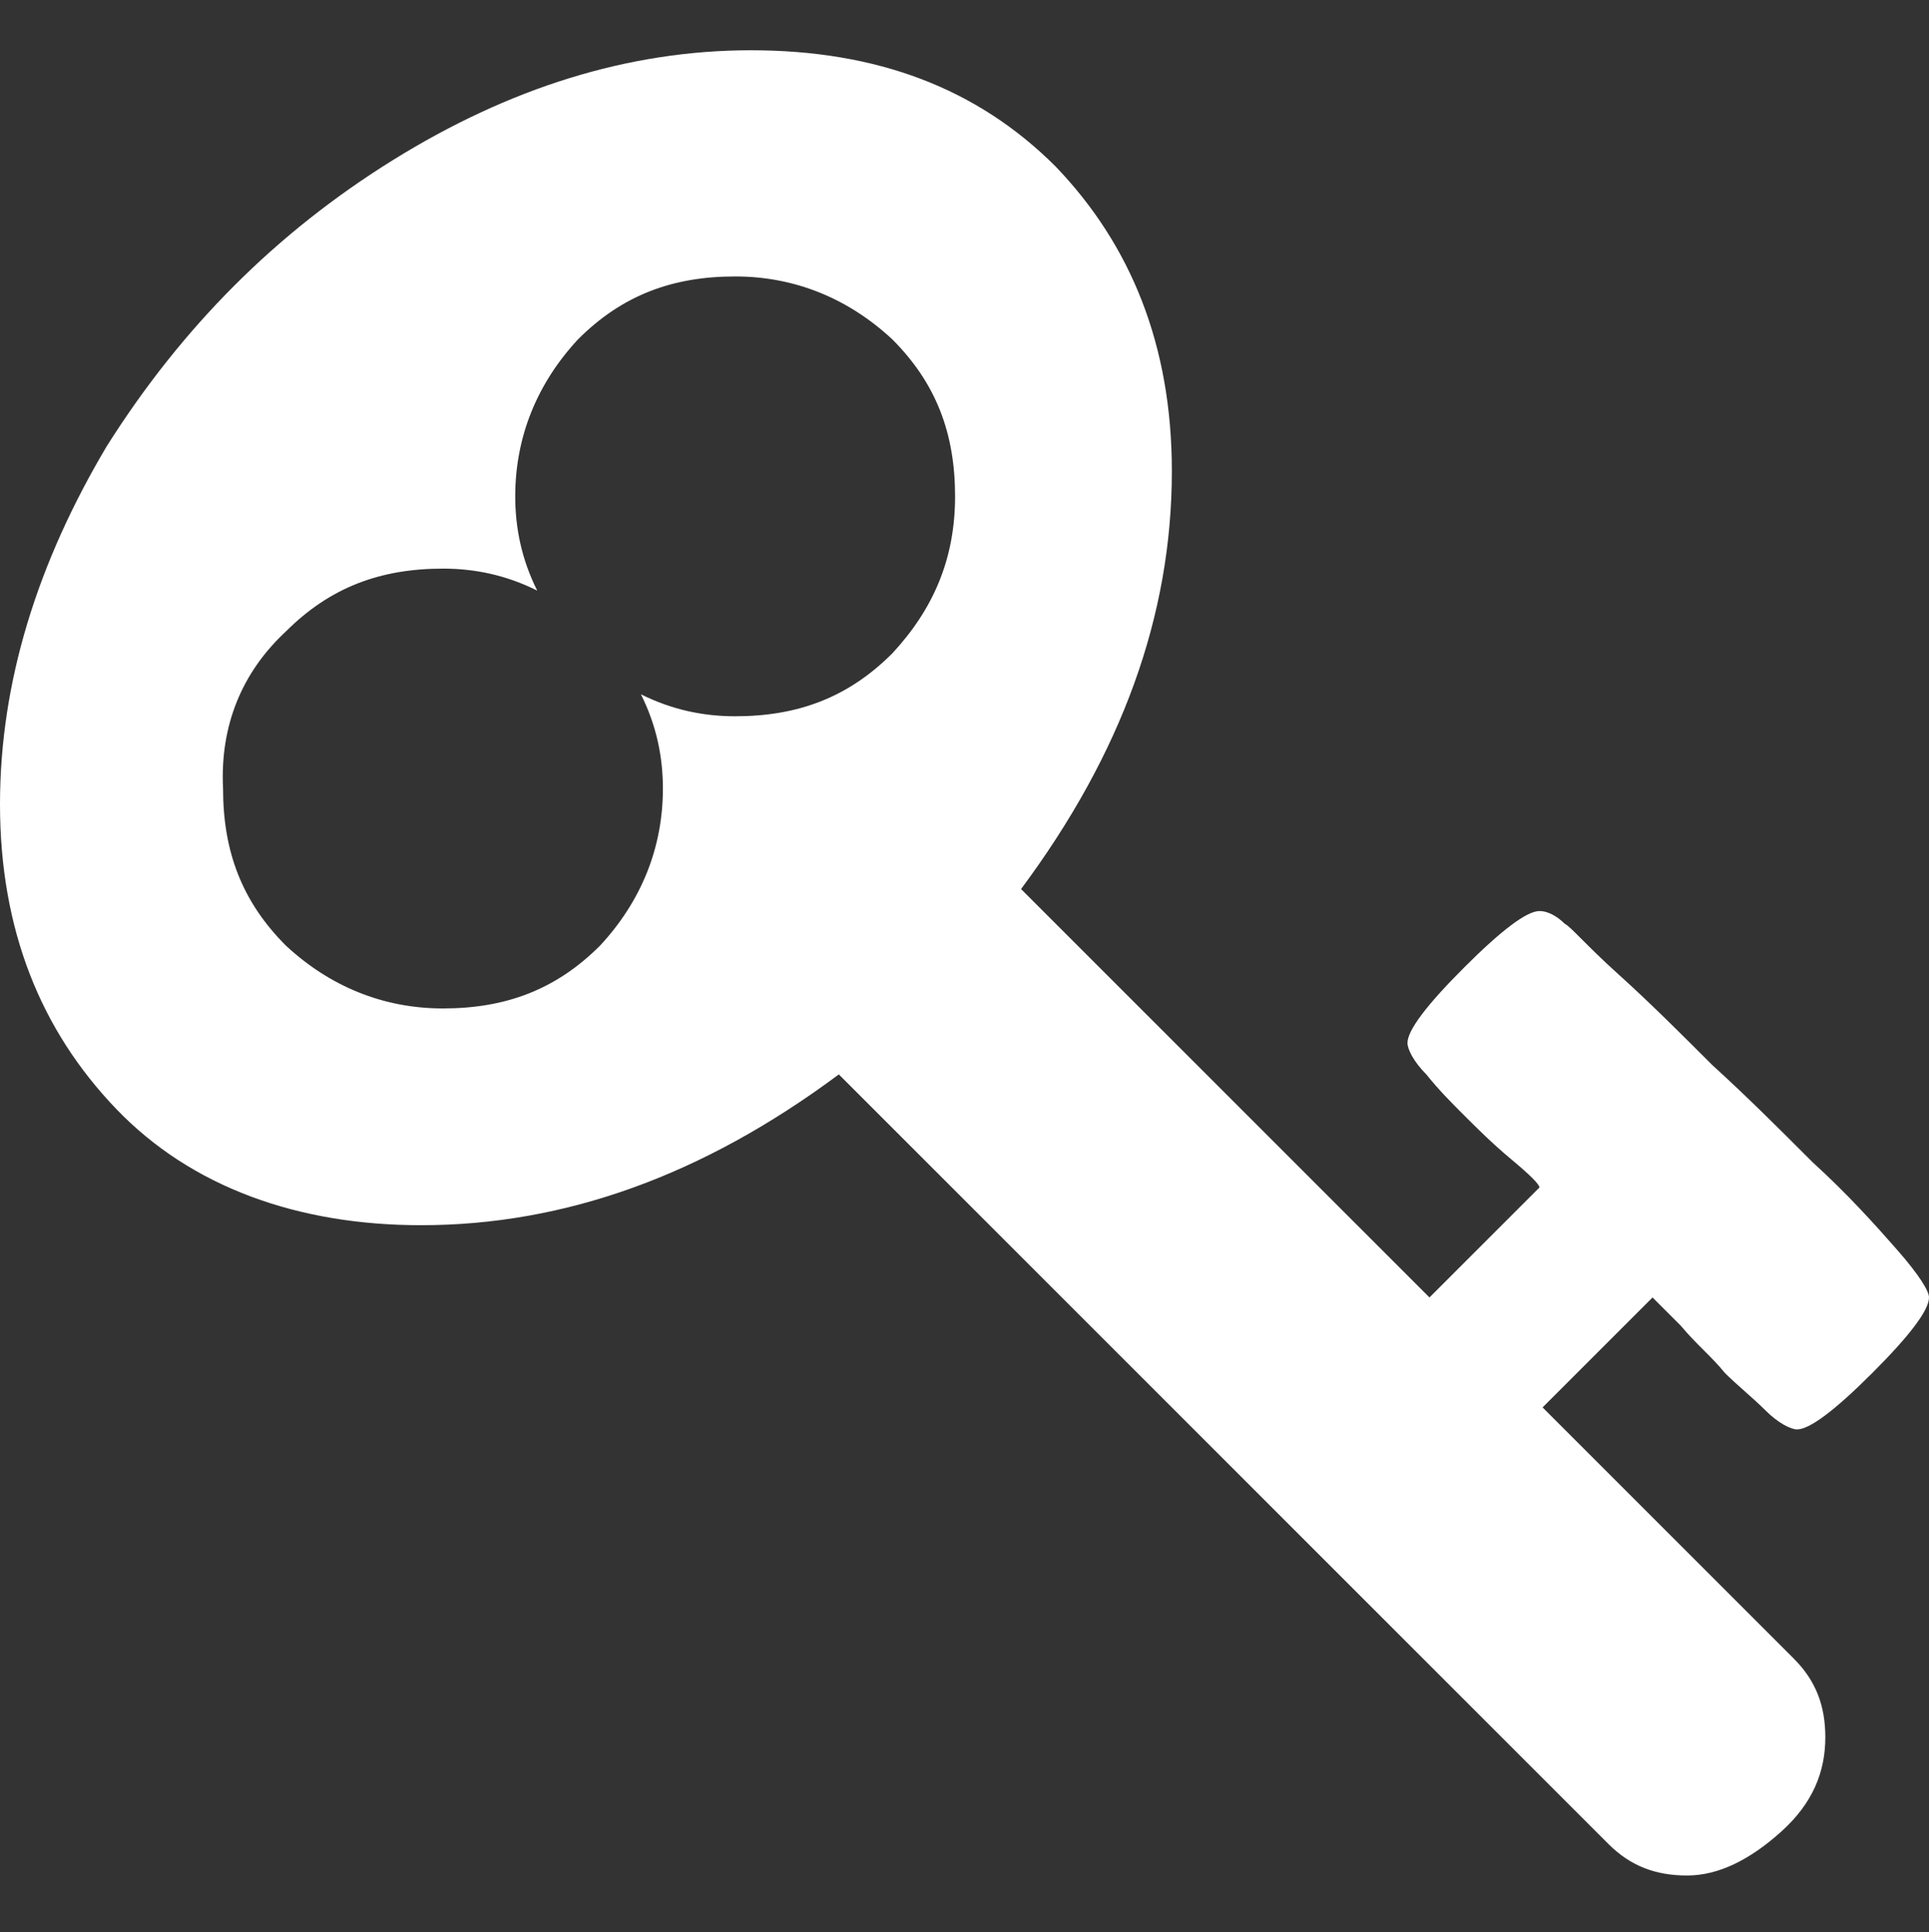
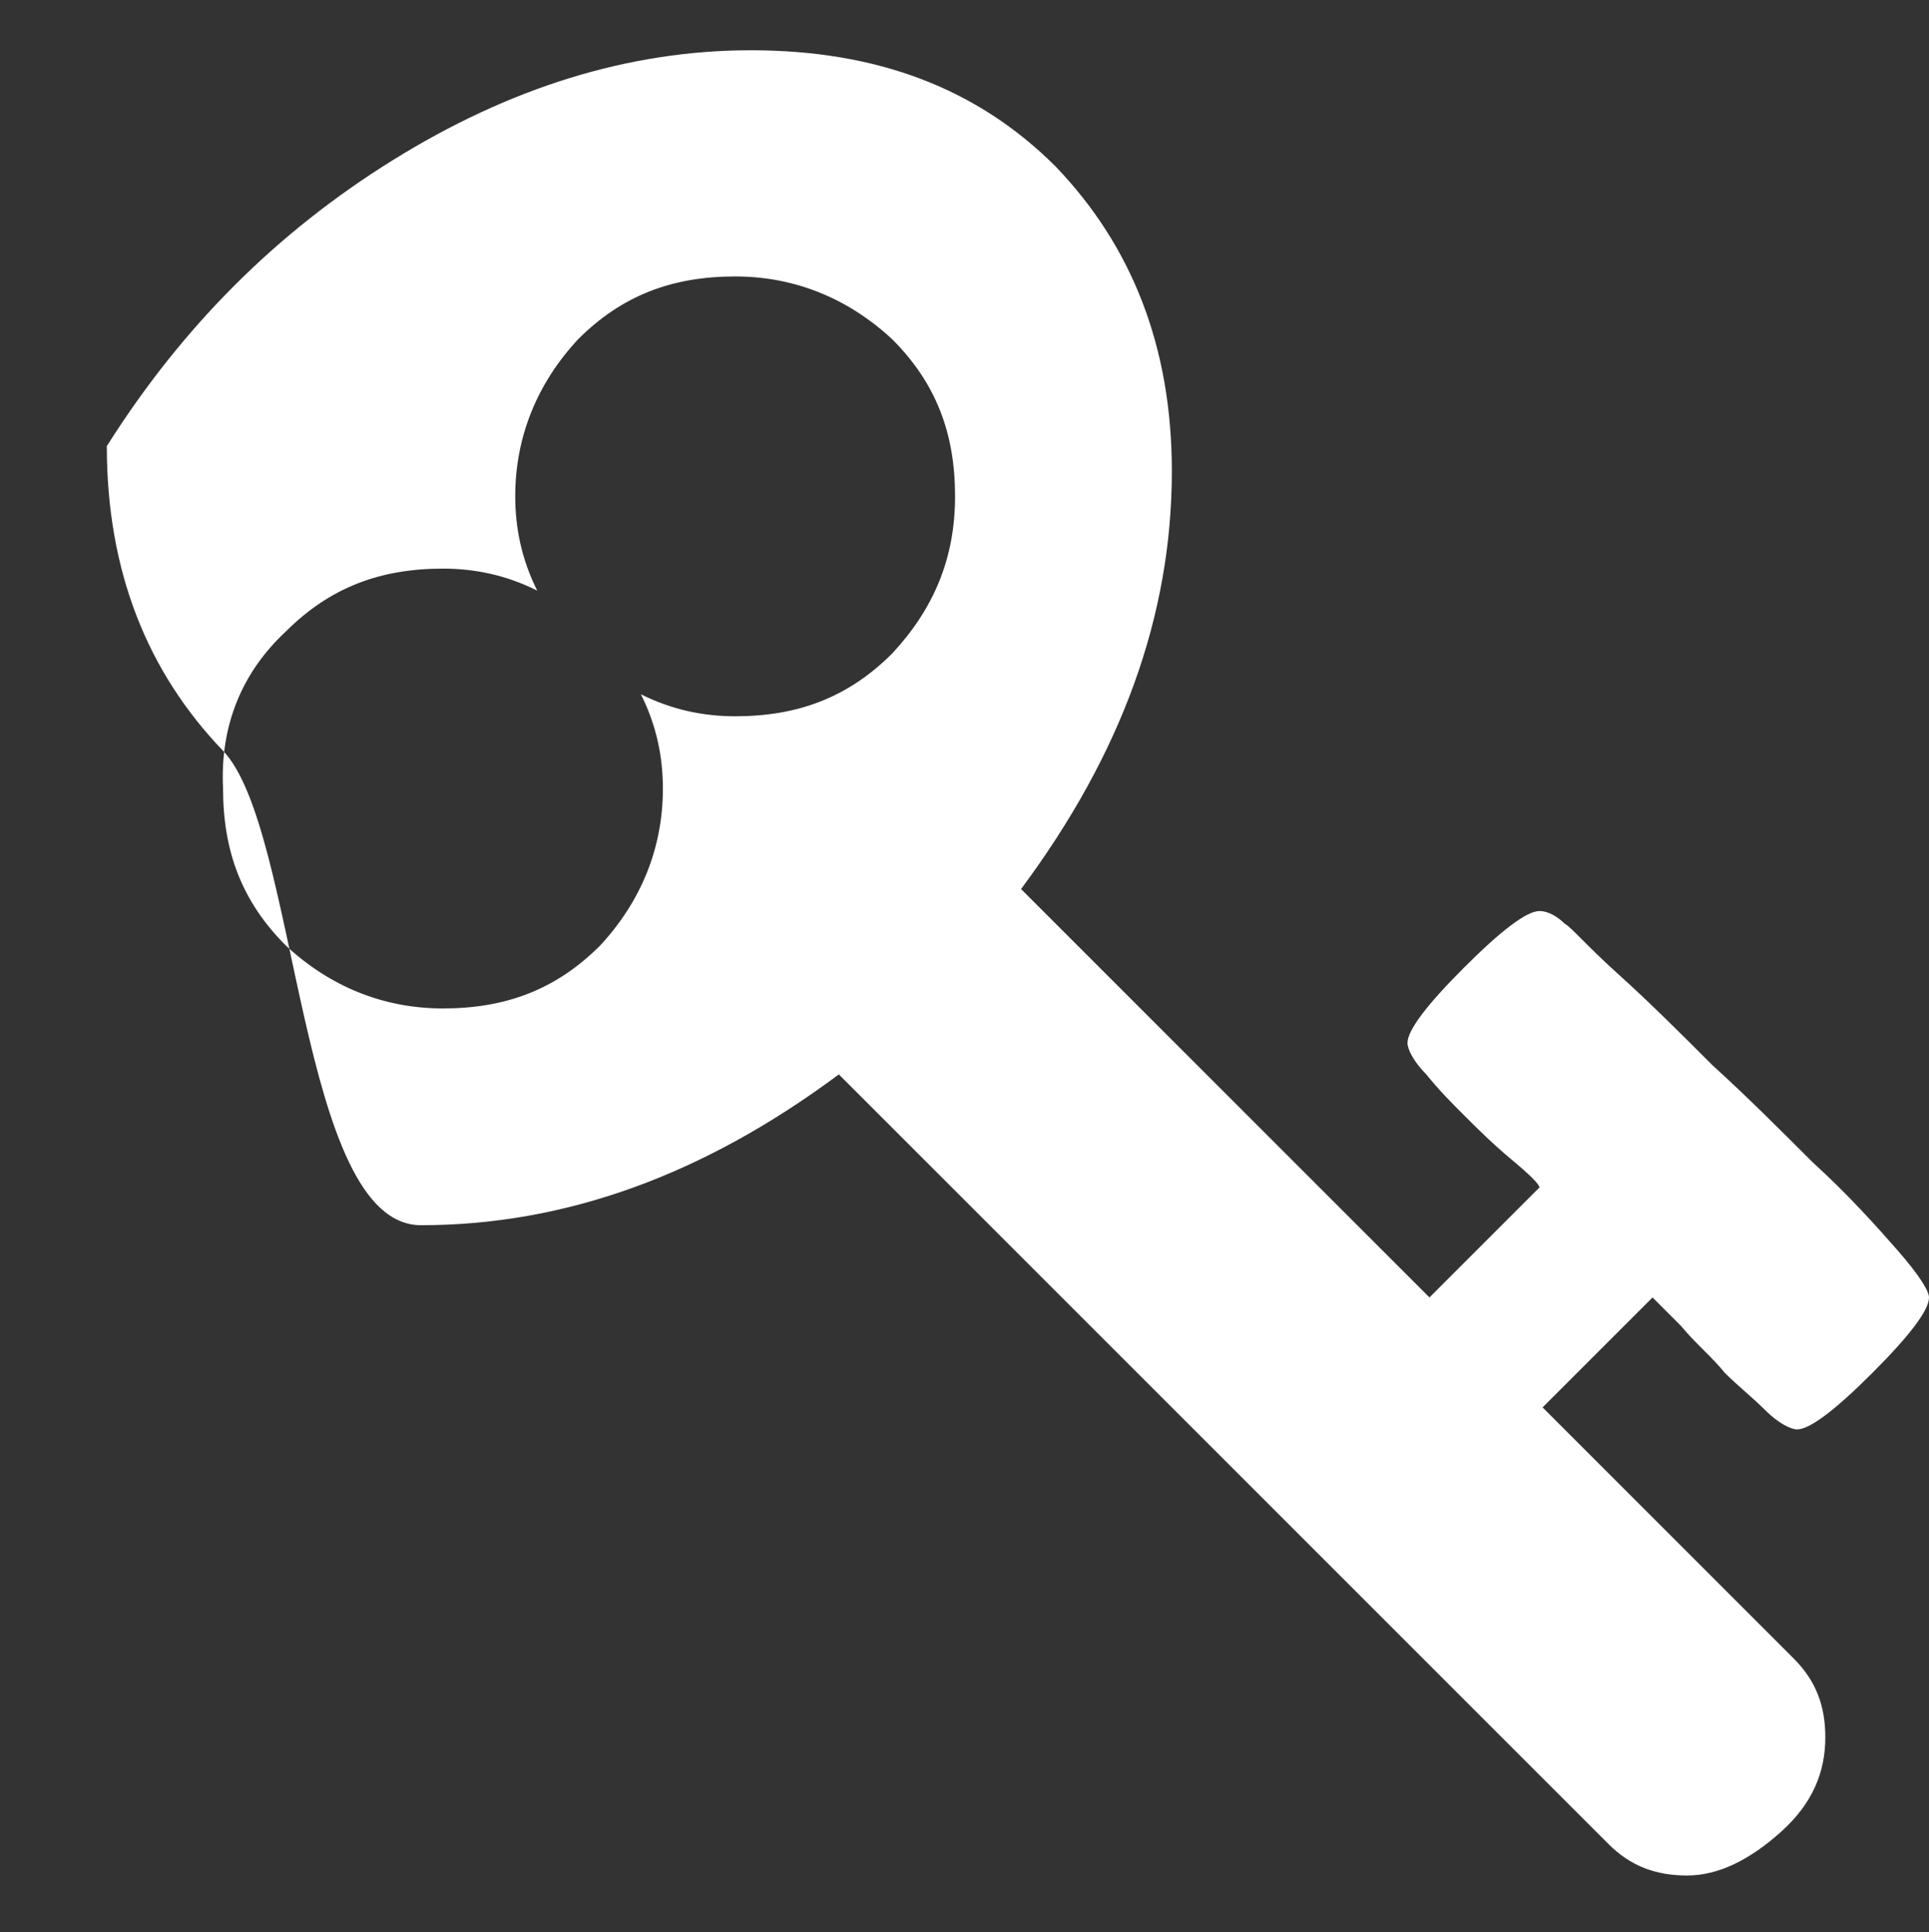
<svg xmlns="http://www.w3.org/2000/svg" width="61.4" height="61.5" viewBox="0 0 61.4 61.5">
  <rect x="0" y="0" width="61.4" height="61.5" fill="#333333" stroke="none" />
-   <path fill="#fff" d="M13.4 39c4.6 0 9-1.6 13.3-4.8l24.5 24.5c.7.7 1.5 1 2.5 1s2-.5 3-1.4c1-.9 1.4-1.9 1.4-3 0-1-.3-1.8-1-2.5l-8-8 3.5-3.5.9.9c.5.6 1 1 1.4 1.5.4.4.9.8 1.3 1.2s.8.6 1 .6c.4 0 1.2-.6 2.4-1.8 1.2-1.2 1.8-2 1.8-2.4 0-.2-.3-.7-1-1.5S58.8 38 57.7 37c-1.1-1.1-2.1-2.1-3.2-3.1-1-1-2-2-3-2.9-1-.9-1.5-1.5-1.7-1.6-.2-.2-.5-.4-.8-.4-.4 0-1.2.6-2.4 1.8-1.2 1.2-1.8 2-1.8 2.4 0 .2.2.6.6 1 .4.5.8.9 1.2 1.3.4.4.9.9 1.5 1.4.6.5.9.8.9.9l-3.5 3.5-13-13c3.2-4.3 4.8-8.7 4.8-13.3 0-4-1.3-7.2-3.7-9.7-2.5-2.5-5.7-3.7-9.7-3.7-3.9 0-7.7 1.2-11.4 3.5s-6.7 5.3-9.1 9.1C1.2 17.9 0 21.7 0 25.6c0 4 1.3 7.2 3.7 9.7S9.5 39 13.4 39zM9.1 20.1c1.4-1.4 3-2 5-2 1 0 2 .2 3 .7-.5-1-.7-2-.7-3 0-1.9.7-3.6 2-5 1.4-1.4 3-2 5-2 1.9 0 3.6.7 5 2 1.4 1.4 2 3 2 5s-.7 3.6-2 5c-1.4 1.4-3 2-5 2-1 0-2-.2-3-.7.5 1 .7 2 .7 3 0 1.9-.7 3.6-2 5-1.4 1.4-3 2-5 2-1.9 0-3.6-.7-5-2-1.4-1.4-2-3-2-5-.1-2 .6-3.7 2-5z" class="st0" />
+   <path fill="#fff" d="M13.4 39c4.6 0 9-1.6 13.3-4.8l24.5 24.5c.7.7 1.5 1 2.5 1s2-.5 3-1.4c1-.9 1.4-1.9 1.4-3 0-1-.3-1.8-1-2.5l-8-8 3.5-3.5.9.9c.5.6 1 1 1.4 1.5.4.4.9.8 1.3 1.2s.8.6 1 .6c.4 0 1.2-.6 2.4-1.8 1.2-1.2 1.8-2 1.8-2.4 0-.2-.3-.7-1-1.5S58.8 38 57.7 37c-1.1-1.1-2.1-2.1-3.2-3.1-1-1-2-2-3-2.9-1-.9-1.5-1.5-1.7-1.6-.2-.2-.5-.4-.8-.4-.4 0-1.2.6-2.4 1.8-1.2 1.2-1.8 2-1.8 2.4 0 .2.2.6.6 1 .4.5.8.9 1.2 1.3.4.4.9.9 1.5 1.4.6.5.9.8.9.9l-3.5 3.5-13-13c3.2-4.3 4.8-8.7 4.8-13.3 0-4-1.3-7.2-3.7-9.7-2.5-2.5-5.7-3.7-9.7-3.7-3.9 0-7.7 1.2-11.4 3.5s-6.7 5.3-9.1 9.1c0 4 1.3 7.2 3.7 9.7S9.5 39 13.4 39zM9.1 20.1c1.4-1.4 3-2 5-2 1 0 2 .2 3 .7-.5-1-.7-2-.7-3 0-1.9.7-3.6 2-5 1.4-1.4 3-2 5-2 1.9 0 3.6.7 5 2 1.4 1.4 2 3 2 5s-.7 3.6-2 5c-1.4 1.4-3 2-5 2-1 0-2-.2-3-.7.5 1 .7 2 .7 3 0 1.9-.7 3.6-2 5-1.4 1.4-3 2-5 2-1.9 0-3.6-.7-5-2-1.4-1.4-2-3-2-5-.1-2 .6-3.7 2-5z" class="st0" />
</svg>